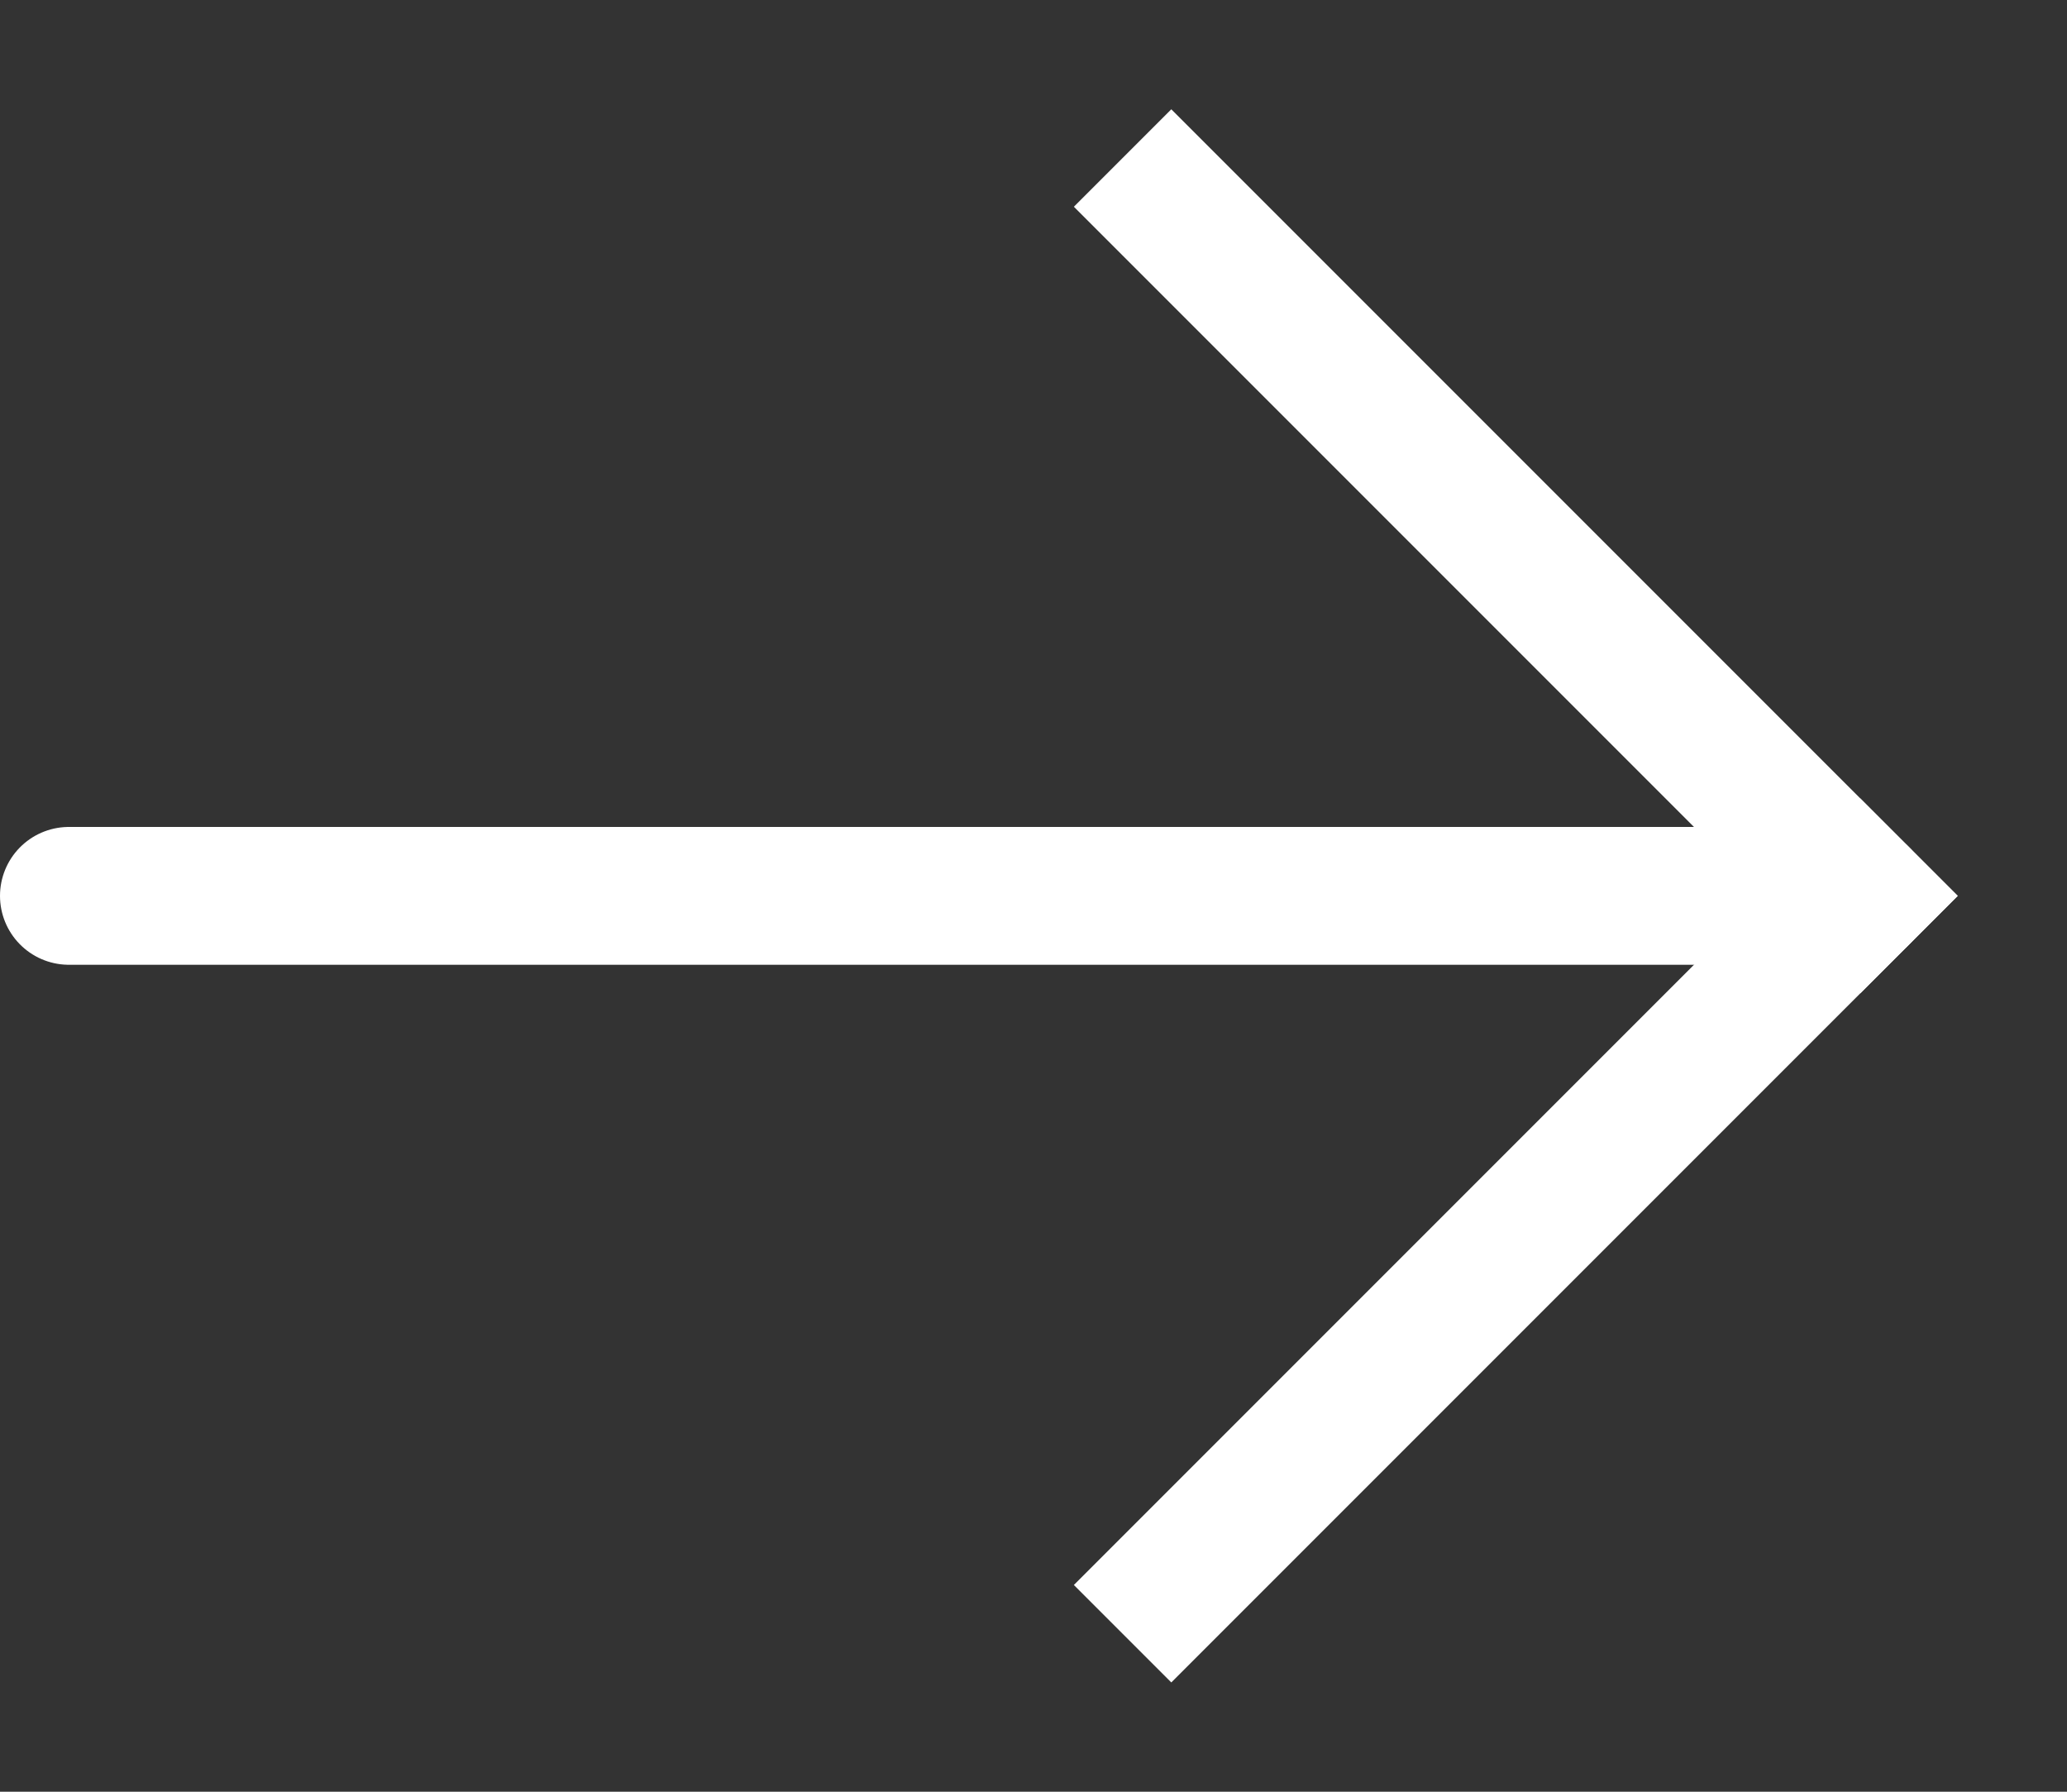
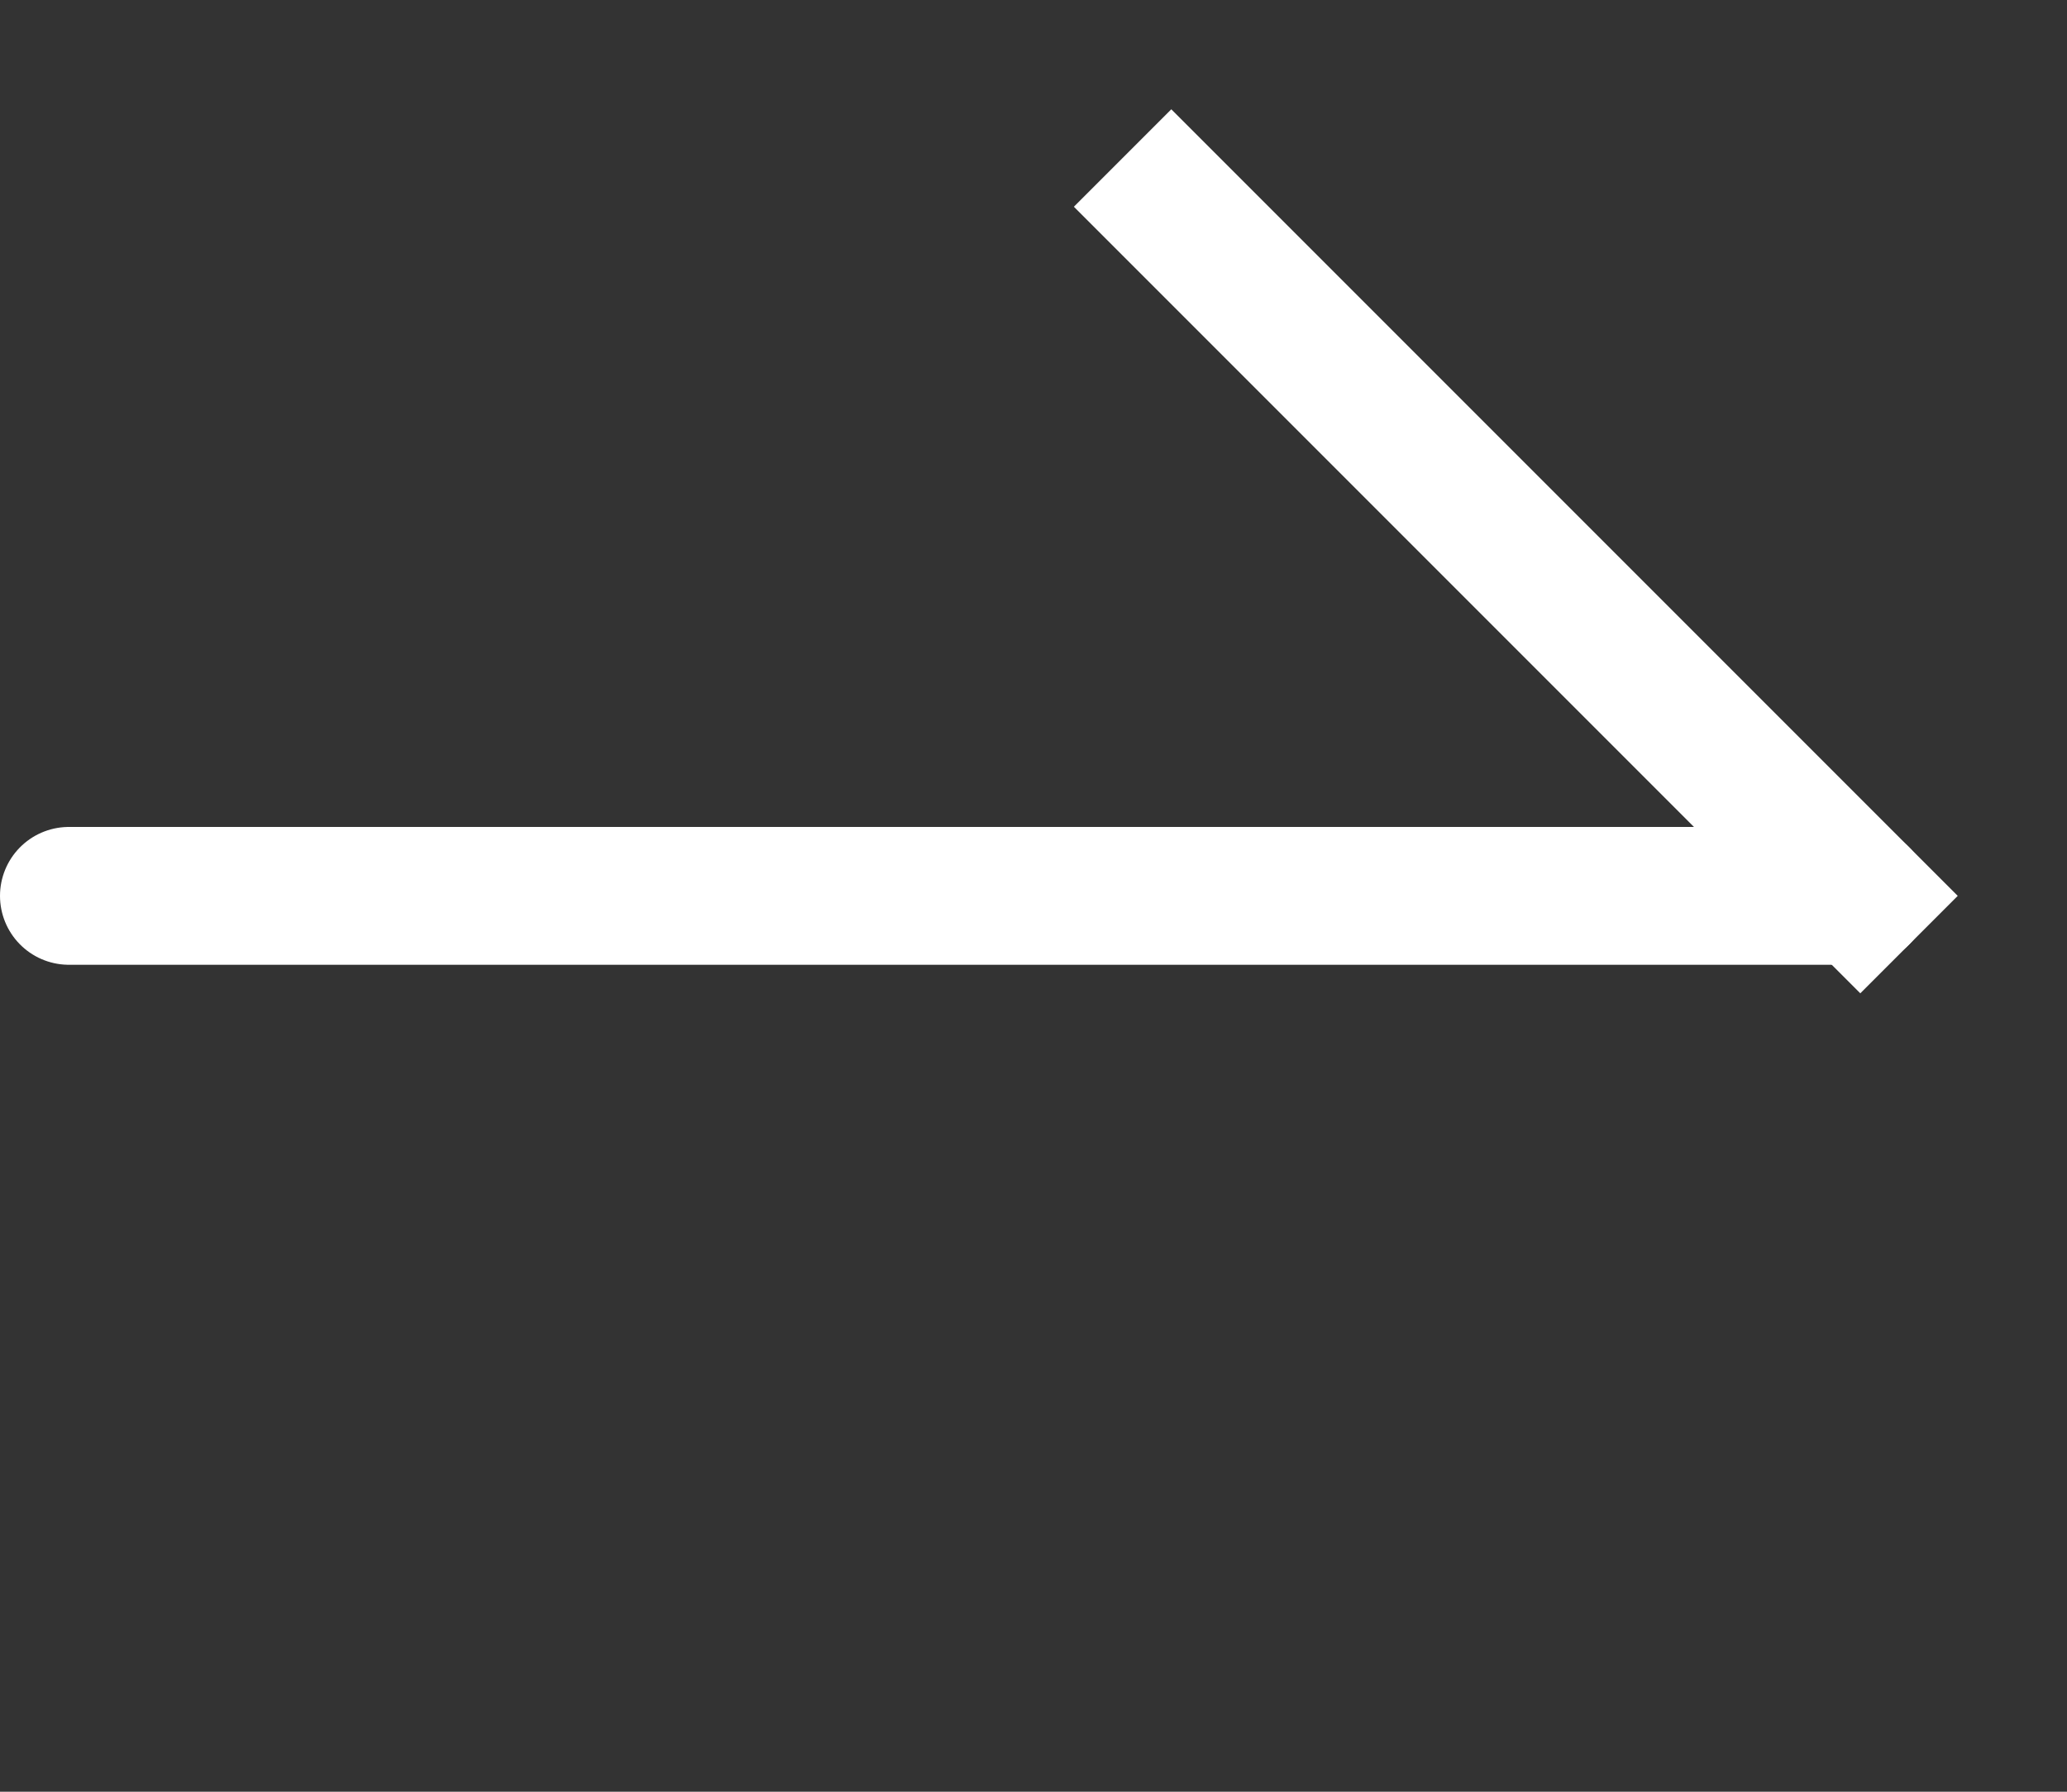
<svg xmlns="http://www.w3.org/2000/svg" width="15" height="13" viewBox="0 0 15 13">
  <rect x="0" y="0" width="15" height="13" fill="#333333" stroke="none" />
  <g fill="none" fill-rule="evenodd" stroke="#FFF" transform="translate(0 1)">
    <line x1=".5" x2="13.5" y1="5.5" y2="5.5" stroke-linecap="round" />
    <line x1="13.5" x2="8.5" y1="5.5" y2=".5" stroke-linecap="square" />
-     <line x1="13.5" x2="8.5" y1="10.5" y2="5.5" stroke-linecap="square" transform="matrix(1 0 0 -1 0 16)" />
  </g>
</svg>